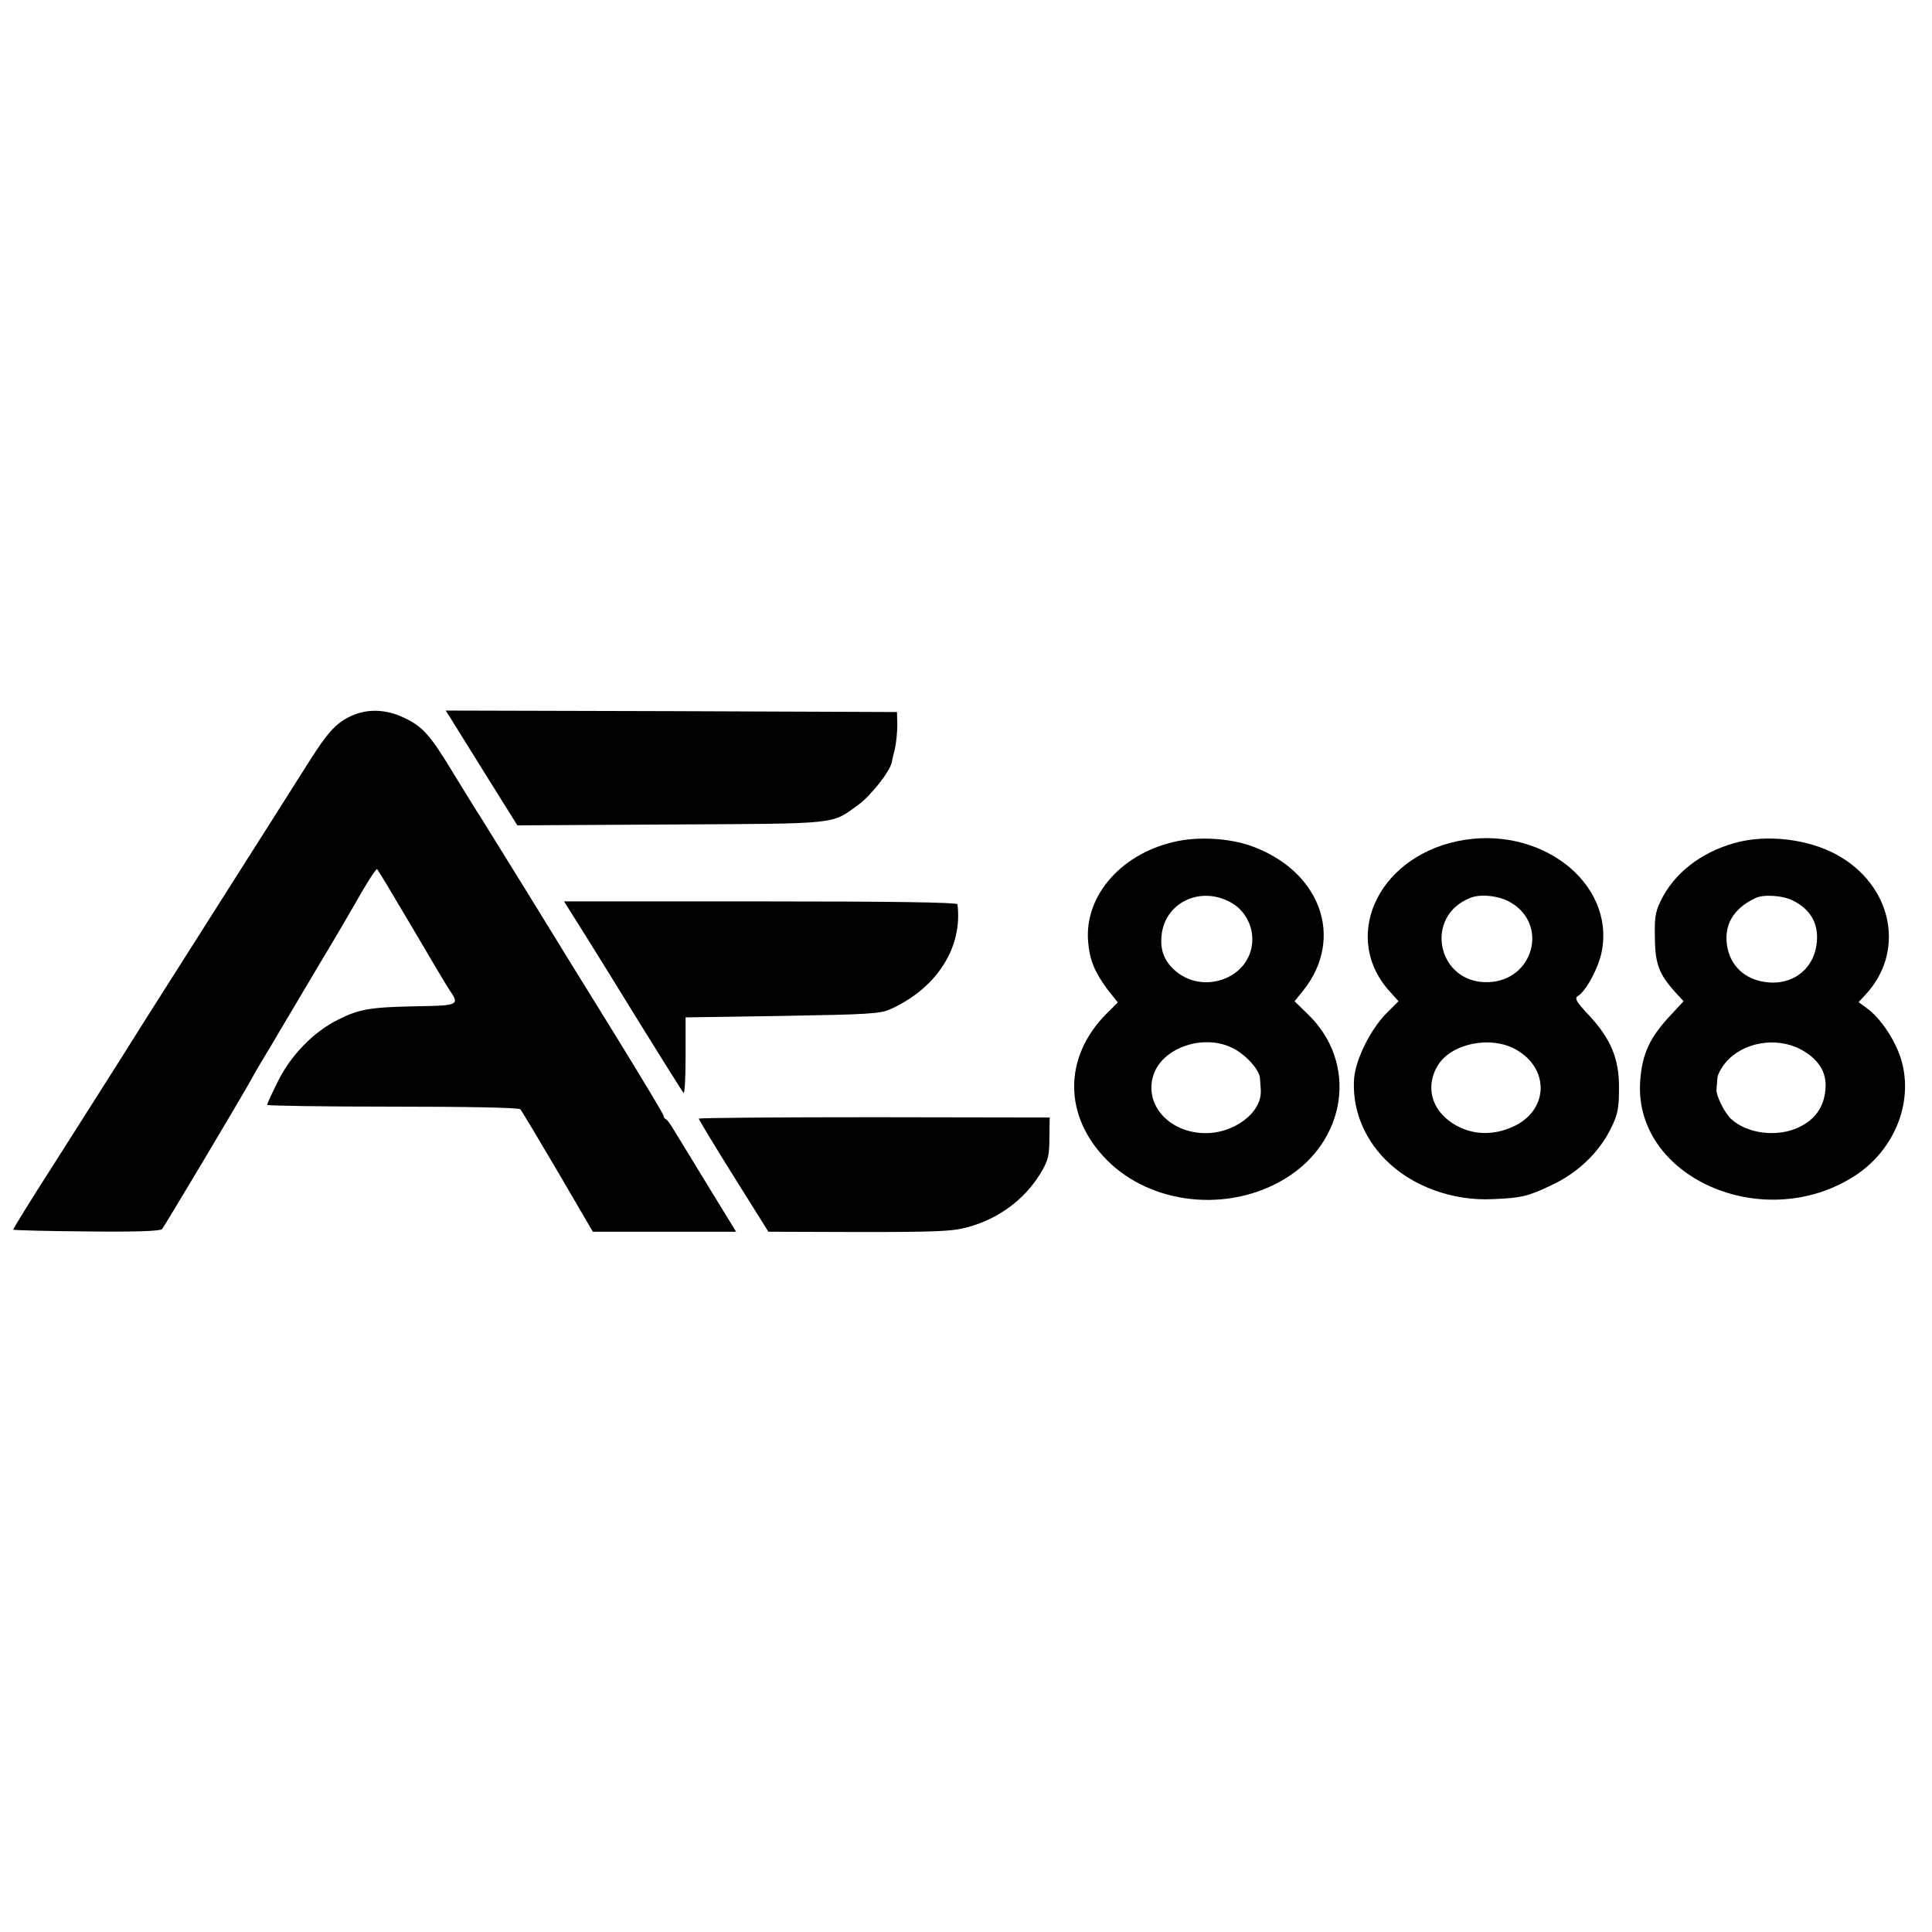
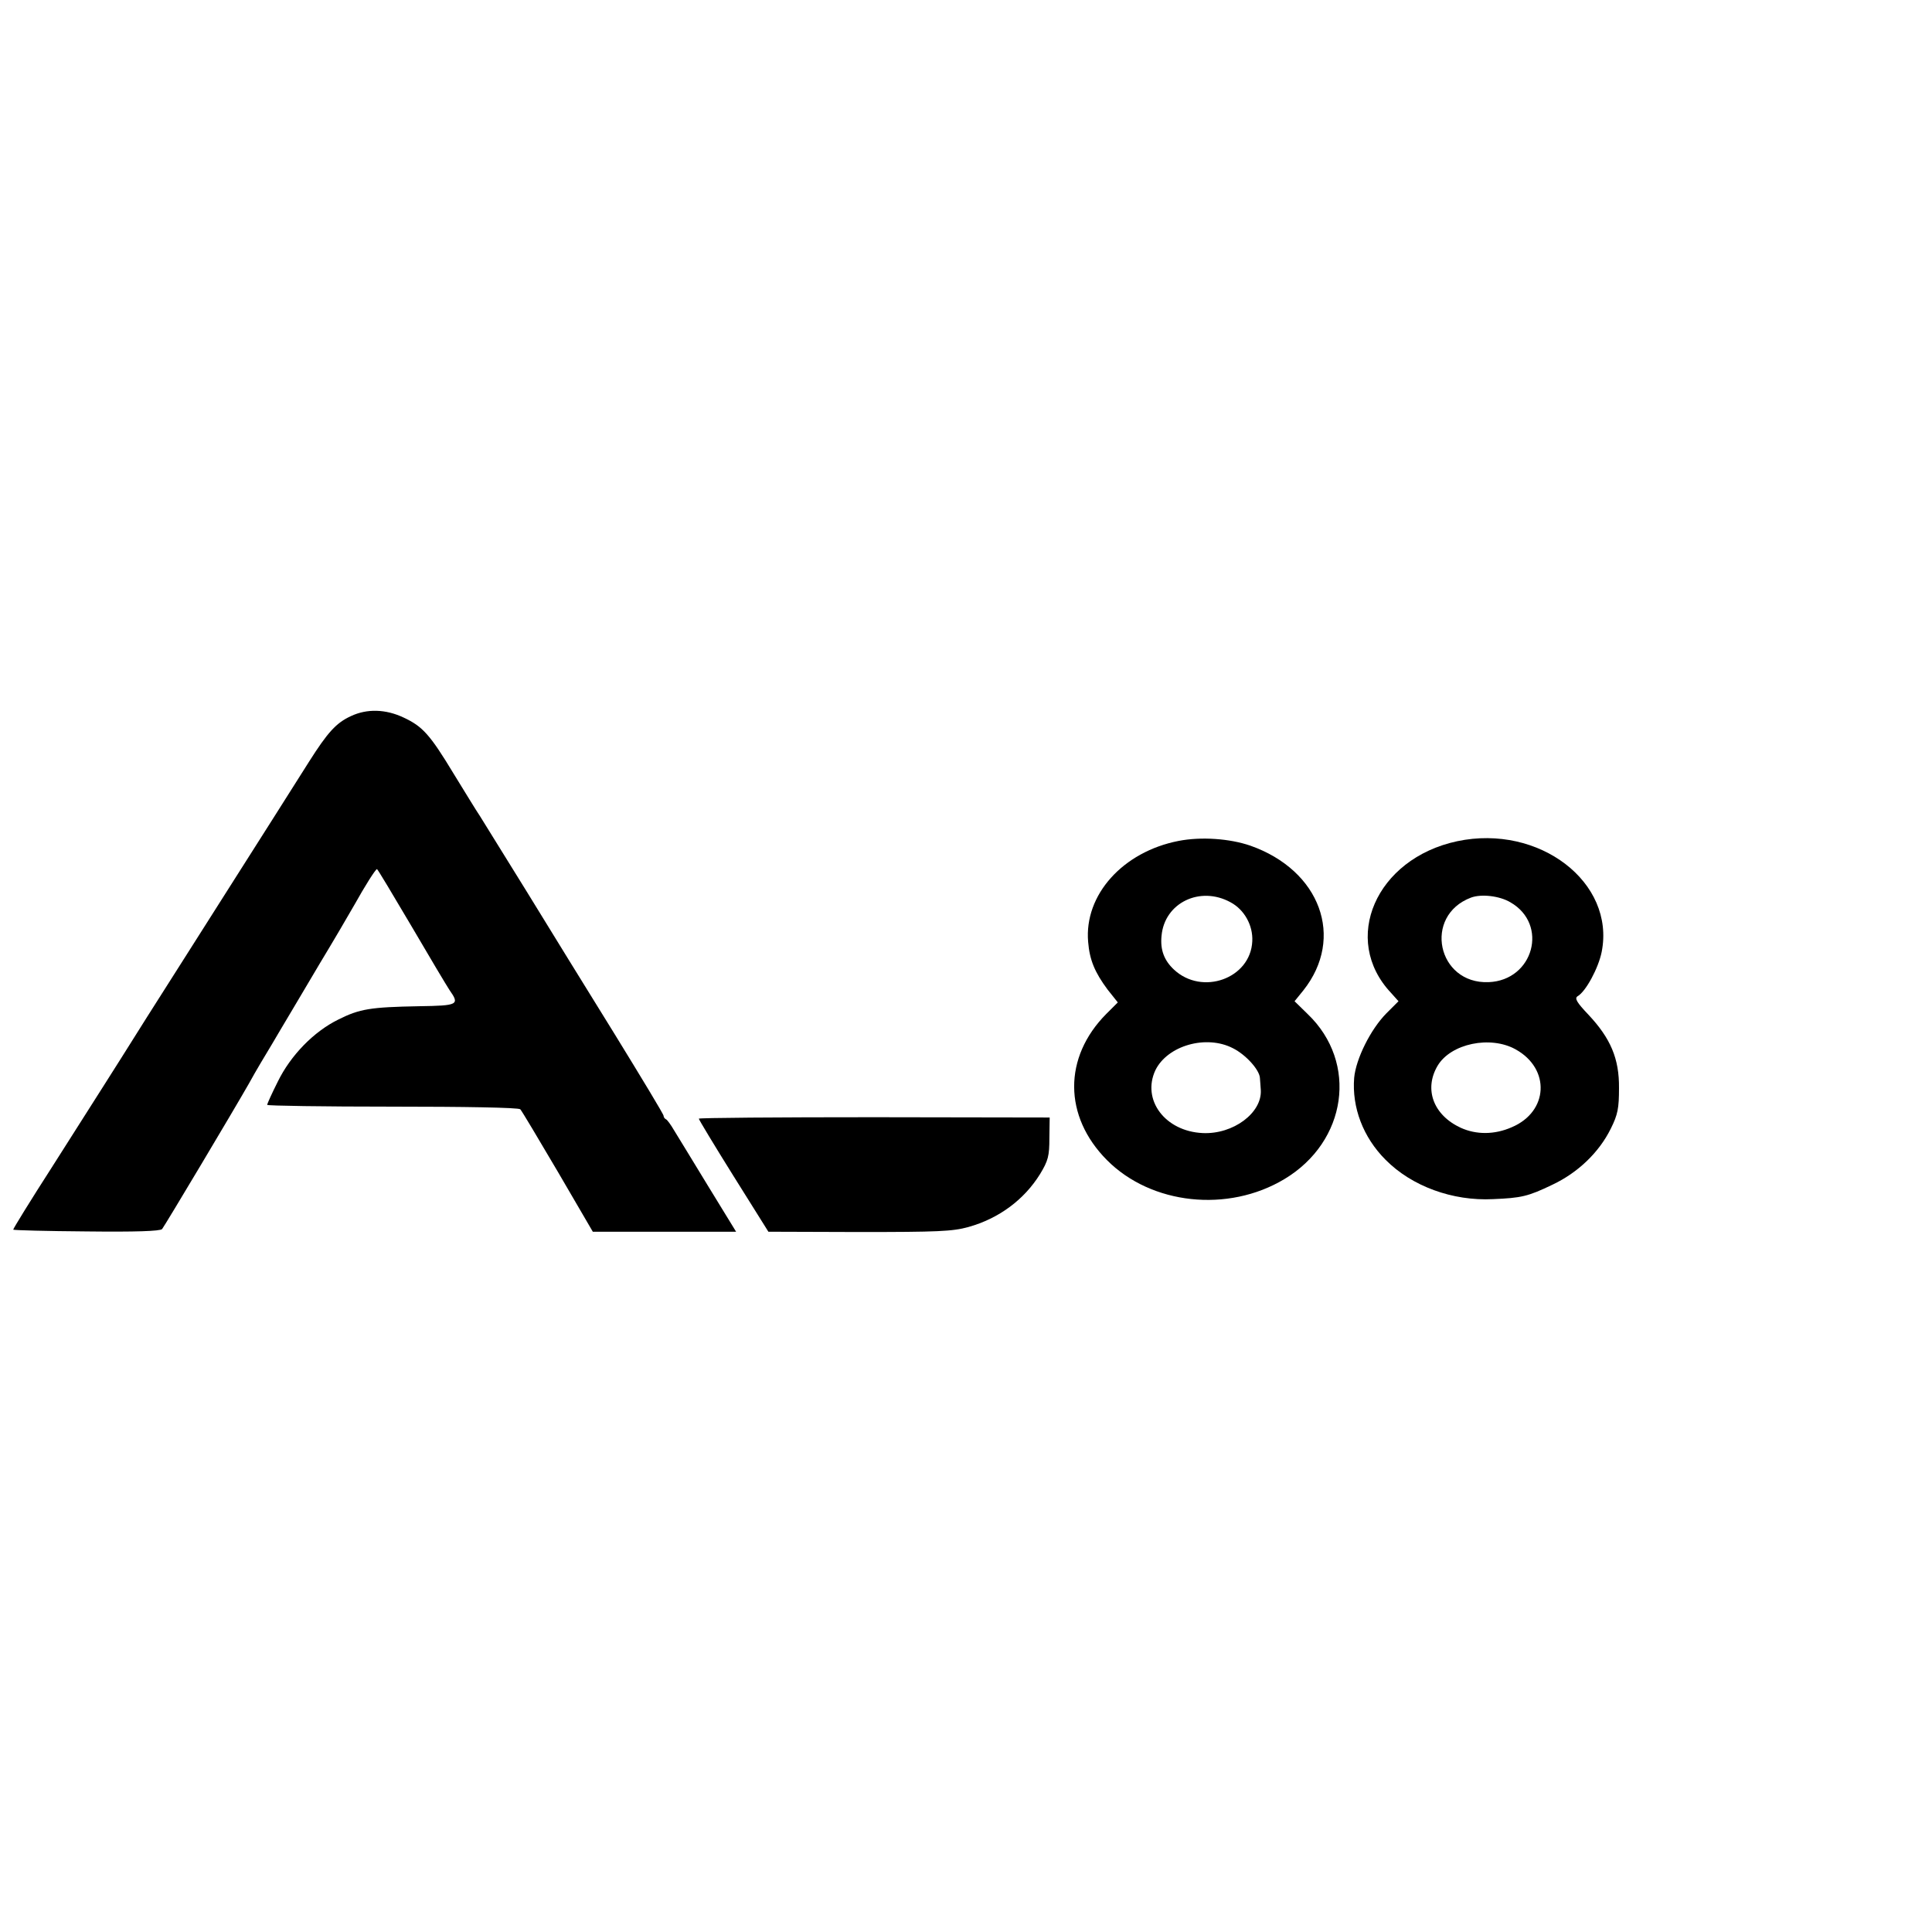
<svg xmlns="http://www.w3.org/2000/svg" version="1.0" width="658pt" height="658pt" viewBox="0 0 658 658" preserveAspectRatio="xMidYMid meet">
  <g transform="translate(0,658) scale(0.1,-0.1)" fill="#000000" stroke="none">
    <path d="M1195 4141 c-50 -23 -79 -55 -143 -156 -95 -150 -139 -220 -279 -440 -77 -121 -199 -314 -273 -430 -145 -231 -134 -212 -323 -510 -74 -115 -133 -211 -132 -213 2 -2 114 -5 250 -6 168 -2 250 1 257 8 9 11 246 408 296 496 24 44 55 95 79 135 6 11 44 74 83 140 39 66 75 127 80 135 40 66 97 163 118 200 34 61 71 120 76 120 2 0 54 -87 116 -192 62 -106 121 -205 131 -220 35 -50 30 -53 -104 -55 -165 -3 -202 -9 -274 -45 -84 -41 -163 -122 -207 -212 -20 -40 -36 -75 -36 -79 0 -3 192 -6 426 -6 242 0 430 -3 436 -9 5 -5 62 -101 128 -213 l119 -204 244 0 244 0 -95 155 c-52 85 -104 171 -116 190 -11 19 -24 37 -28 38 -4 2 -8 7 -8 12 0 5 -75 129 -166 277 -91 147 -227 367 -301 488 -75 121 -146 236 -158 255 -13 19 -53 85 -90 145 -81 134 -106 161 -170 191 -61 29 -125 31 -180 5z" />
-     <path d="M1532 4138 c8 -13 63 -101 122 -196 l108 -173 526 3 c576 3 542 0 634 66 42 30 108 113 115 145 1 7 6 28 11 47 4 19 8 55 8 80 l-1 45 -769 3 -768 2 14 -22z" />
    <path d="M4014 3716 c-190 -37 -322 -184 -308 -344 5 -62 23 -104 66 -162 l35 -44 -39 -39 c-147 -148 -146 -349 2 -498 151 -152 412 -180 604 -65 214 128 252 397 80 562 l-45 44 30 37 c142 179 58 409 -181 493 -70 24 -167 31 -244 16z m177 -209 c47 -25 77 -79 74 -133 -6 -127 -171 -186 -267 -96 -33 31 -47 67 -42 115 10 112 131 171 235 114z m8 -497 c44 -22 90 -73 92 -101 1 -10 2 -29 3 -41 5 -78 -94 -152 -198 -147 -128 6 -208 113 -161 214 41 84 173 122 264 75z" />
    <path d="M4963 3715 c-277 -59 -397 -335 -225 -517 l25 -28 -42 -42 c-53 -54 -103 -154 -109 -219 -8 -100 30 -202 107 -279 89 -90 228 -141 366 -134 96 4 119 9 202 49 87 41 159 110 199 191 24 48 28 70 28 138 1 101 -29 170 -104 250 -40 42 -48 56 -37 63 28 16 71 96 82 151 47 237 -213 436 -492 377z m181 -208 c131 -75 79 -266 -74 -272 -175 -7 -224 226 -60 288 35 13 97 6 134 -16z m18 -501 c119 -66 112 -212 -13 -265 -59 -26 -121 -26 -174 -2 -93 43 -126 131 -79 211 45 76 180 104 266 56z" />
-     <path d="M5928 3714 c-117 -27 -213 -95 -263 -185 -25 -46 -30 -65 -29 -129 0 -102 12 -136 73 -203 l25 -27 -40 -43 c-75 -79 -102 -136 -108 -232 -20 -325 419 -519 729 -321 142 91 207 263 156 410 -23 64 -70 132 -114 163 l-27 20 25 27 c130 141 94 354 -79 463 -94 60 -235 82 -348 57z m182 -203 c56 -29 83 -76 78 -137 -8 -102 -96 -161 -199 -134 -67 18 -109 74 -109 146 0 59 35 106 100 136 29 13 96 8 130 -11z m21 -504 c63 -33 92 -80 86 -138 -5 -59 -35 -102 -90 -128 -72 -35 -175 -23 -230 27 -23 20 -53 81 -51 102 1 8 2 25 3 37 0 12 13 36 28 54 58 69 171 89 254 46z" />
-     <path d="M1982 3413 c34 -54 124 -199 200 -323 77 -124 142 -228 146 -232 4 -4 7 52 7 125 l0 132 330 5 c292 5 335 7 370 24 157 72 244 210 226 356 -1 7 -232 10 -671 10 l-669 0 61 -97z" />
    <path d="M2380 2770 c0 -3 53 -91 118 -195 l119 -190 309 -1 c267 0 318 2 372 17 104 29 190 93 244 180 28 46 32 62 32 123 l1 70 -597 1 c-329 0 -598 -2 -598 -5z" />
  </g>
</svg>